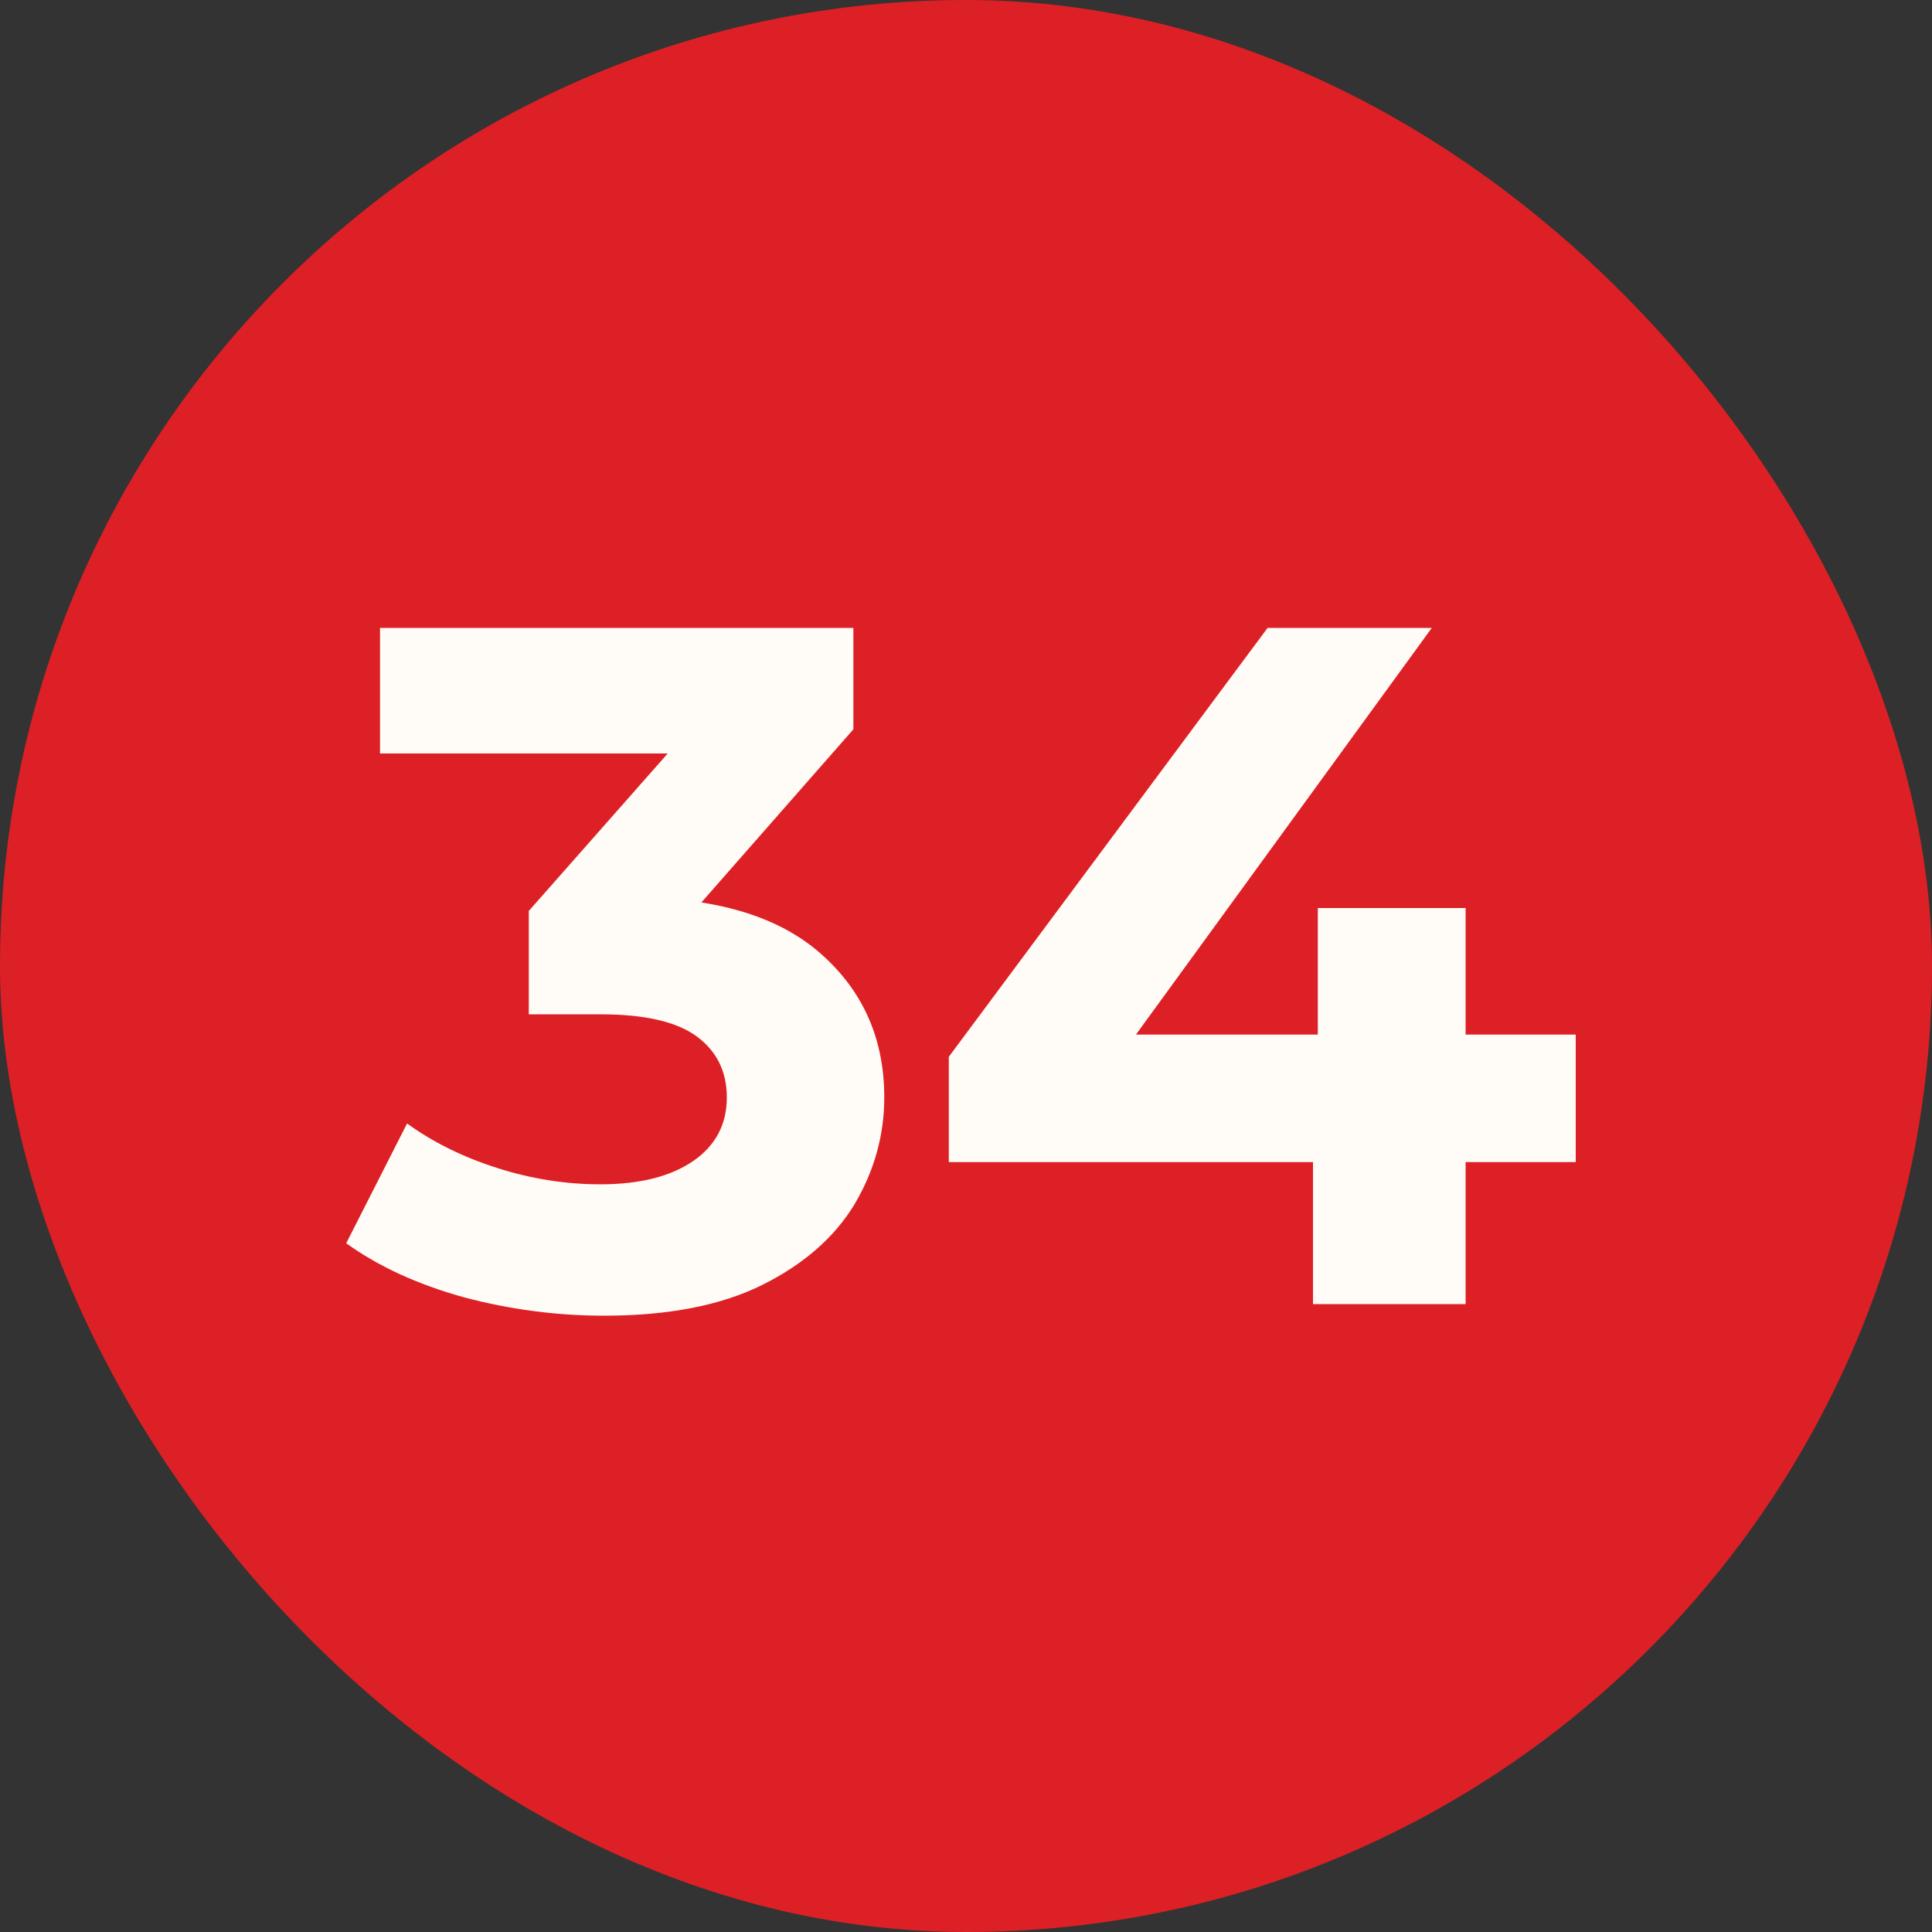
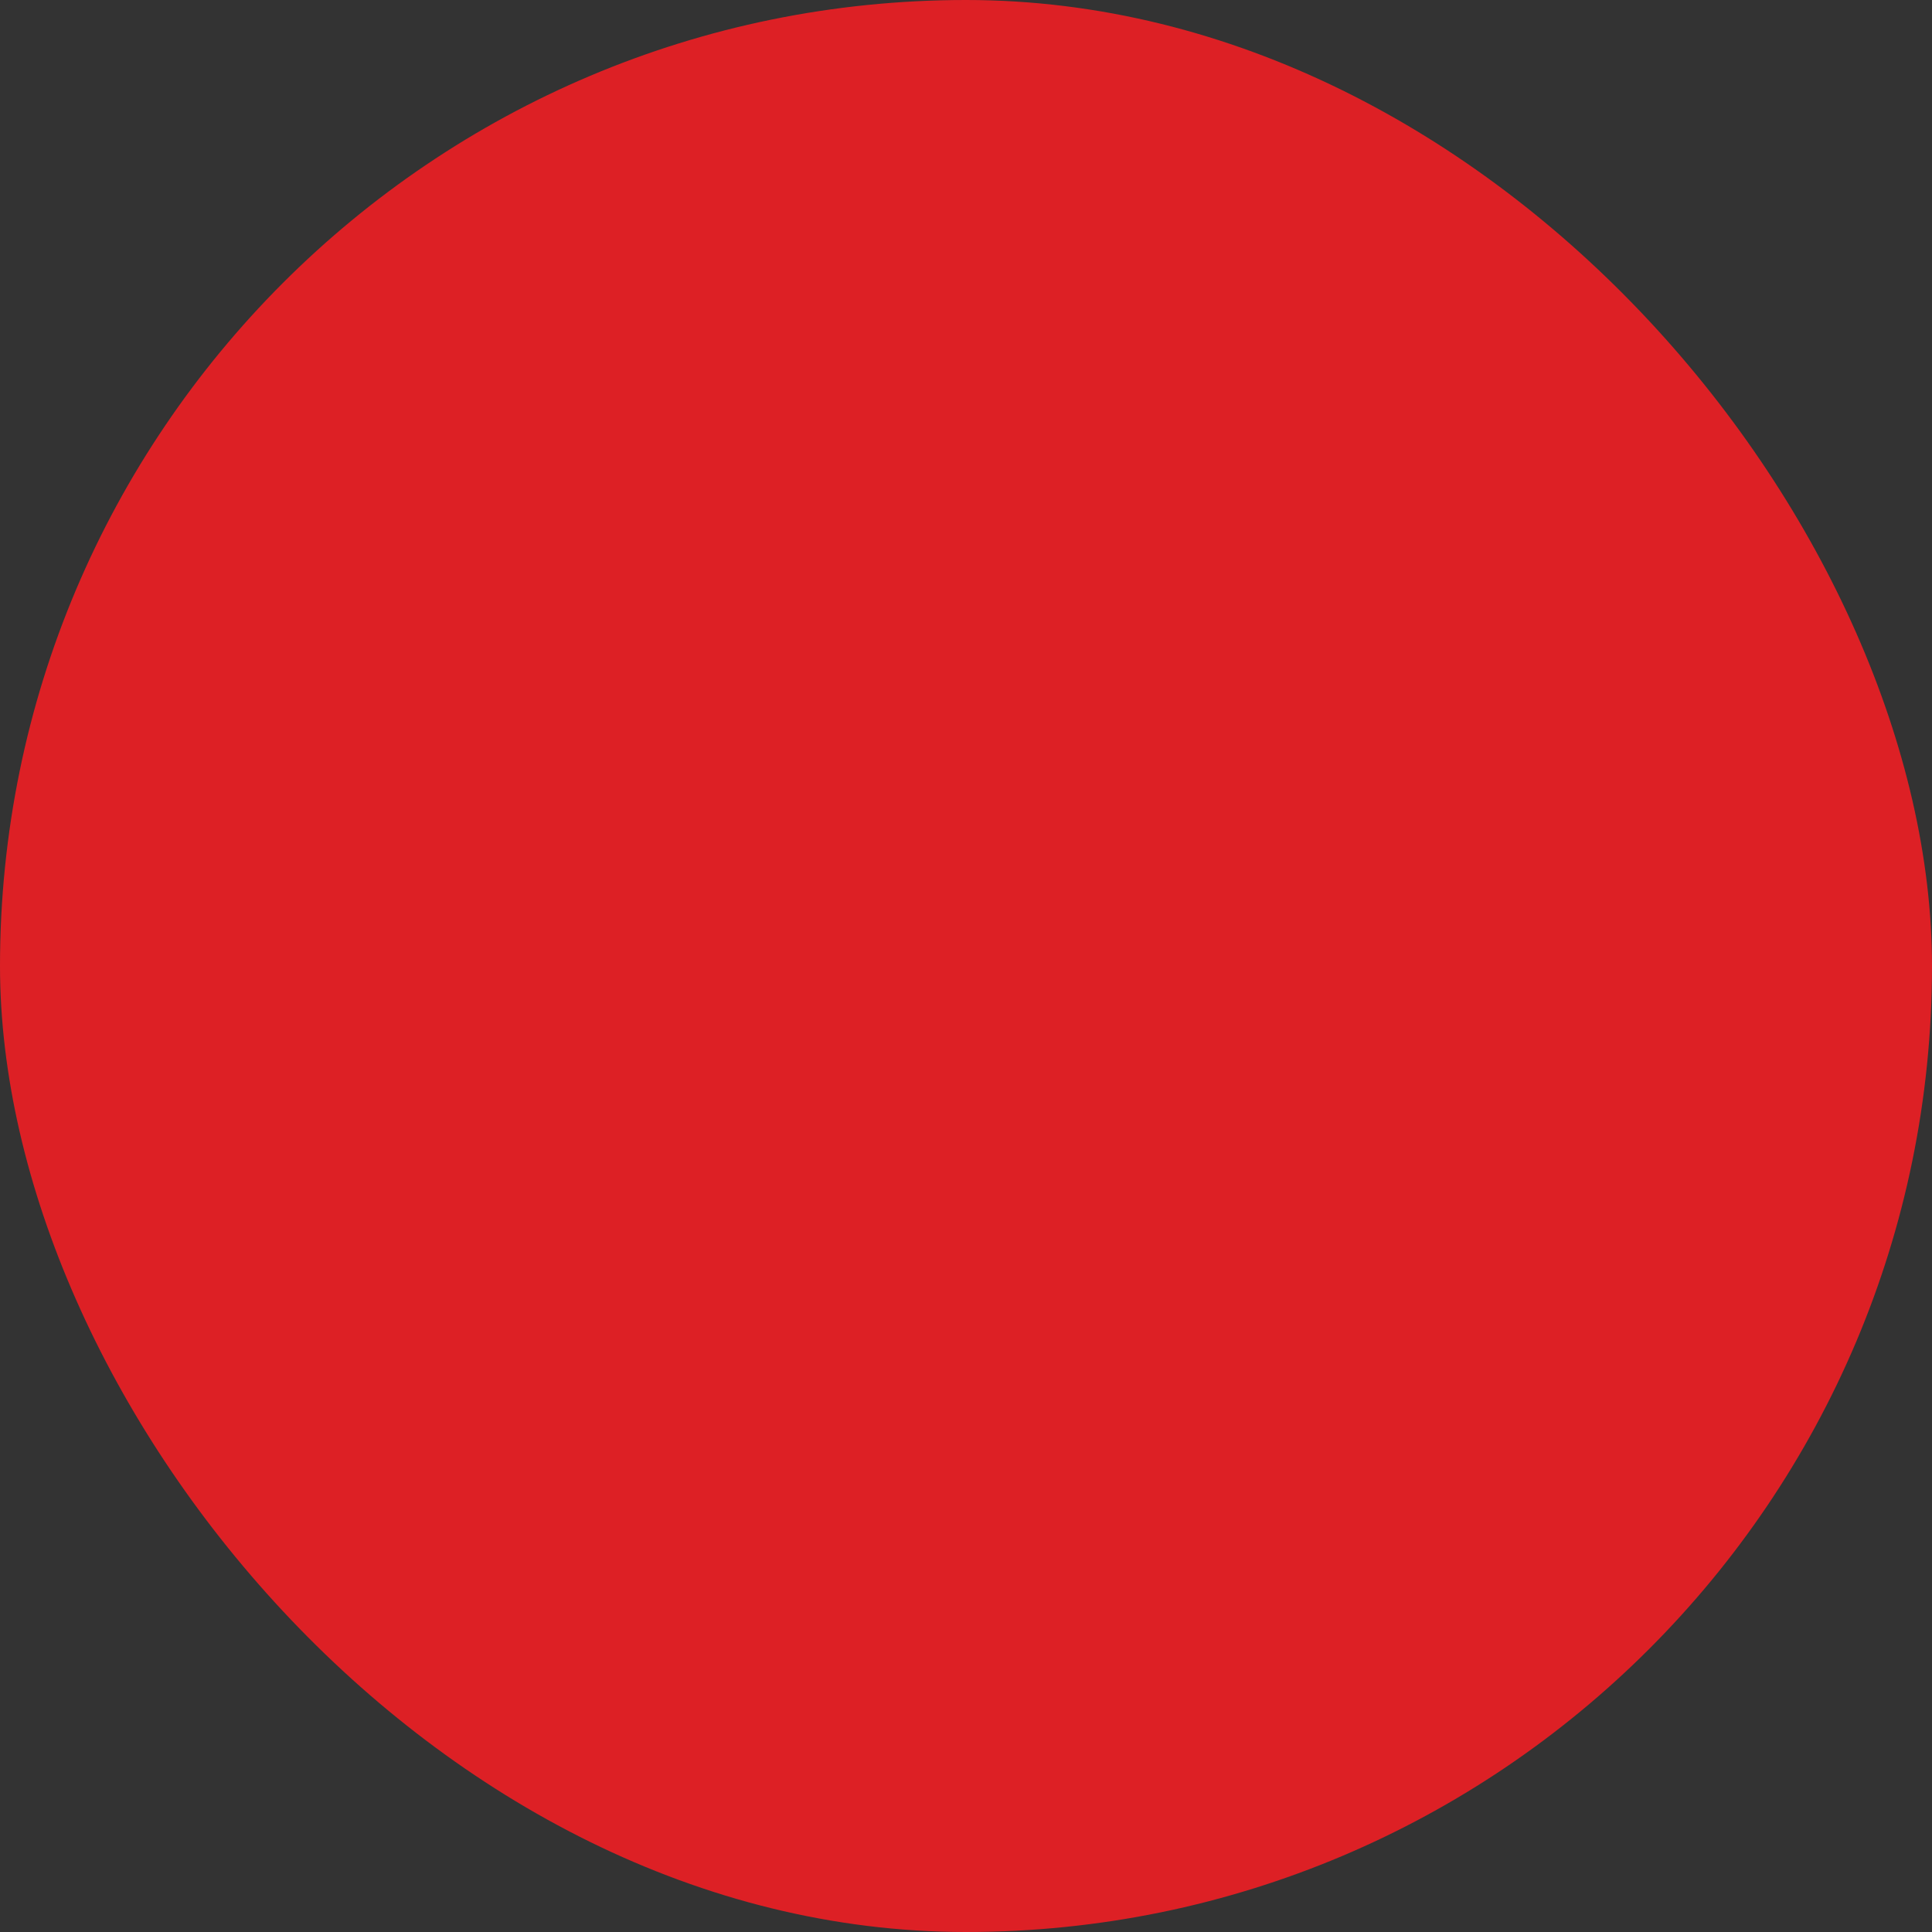
<svg xmlns="http://www.w3.org/2000/svg" width="20" height="20" viewBox="0 0 20 20" fill="none">
  <rect x="0" y="0" width="20" height="20" fill="#333333" stroke="none" />
  <rect width="20" height="20" rx="10" fill="#DD2025" />
-   <path d="M6.254 13.62C5.767 13.62 5.284 13.557 4.804 13.43C4.324 13.297 3.917 13.11 3.584 12.87L4.214 11.63C4.48 11.823 4.79 11.977 5.144 12.09C5.497 12.203 5.854 12.26 6.214 12.26C6.62 12.26 6.94 12.18 7.174 12.02C7.407 11.86 7.524 11.64 7.524 11.36C7.524 11.093 7.42 10.883 7.214 10.73C7.007 10.577 6.674 10.5 6.214 10.5H5.474V9.43L7.424 7.22L7.604 7.8H3.934V6.5H8.834V7.55L6.894 9.76L6.074 9.29H6.544C7.404 9.29 8.054 9.483 8.494 9.87C8.934 10.257 9.154 10.753 9.154 11.36C9.154 11.753 9.05 12.123 8.844 12.47C8.637 12.81 8.32 13.087 7.894 13.3C7.467 13.513 6.92 13.62 6.254 13.62ZM9.822 12.03V10.94L13.122 6.5H14.822L11.592 10.94L10.802 10.71H16.312V12.03H9.822ZM13.592 13.5V12.03L13.642 10.71V9.4H15.172V13.5H13.592Z" fill="#FFFBF6" />
</svg>